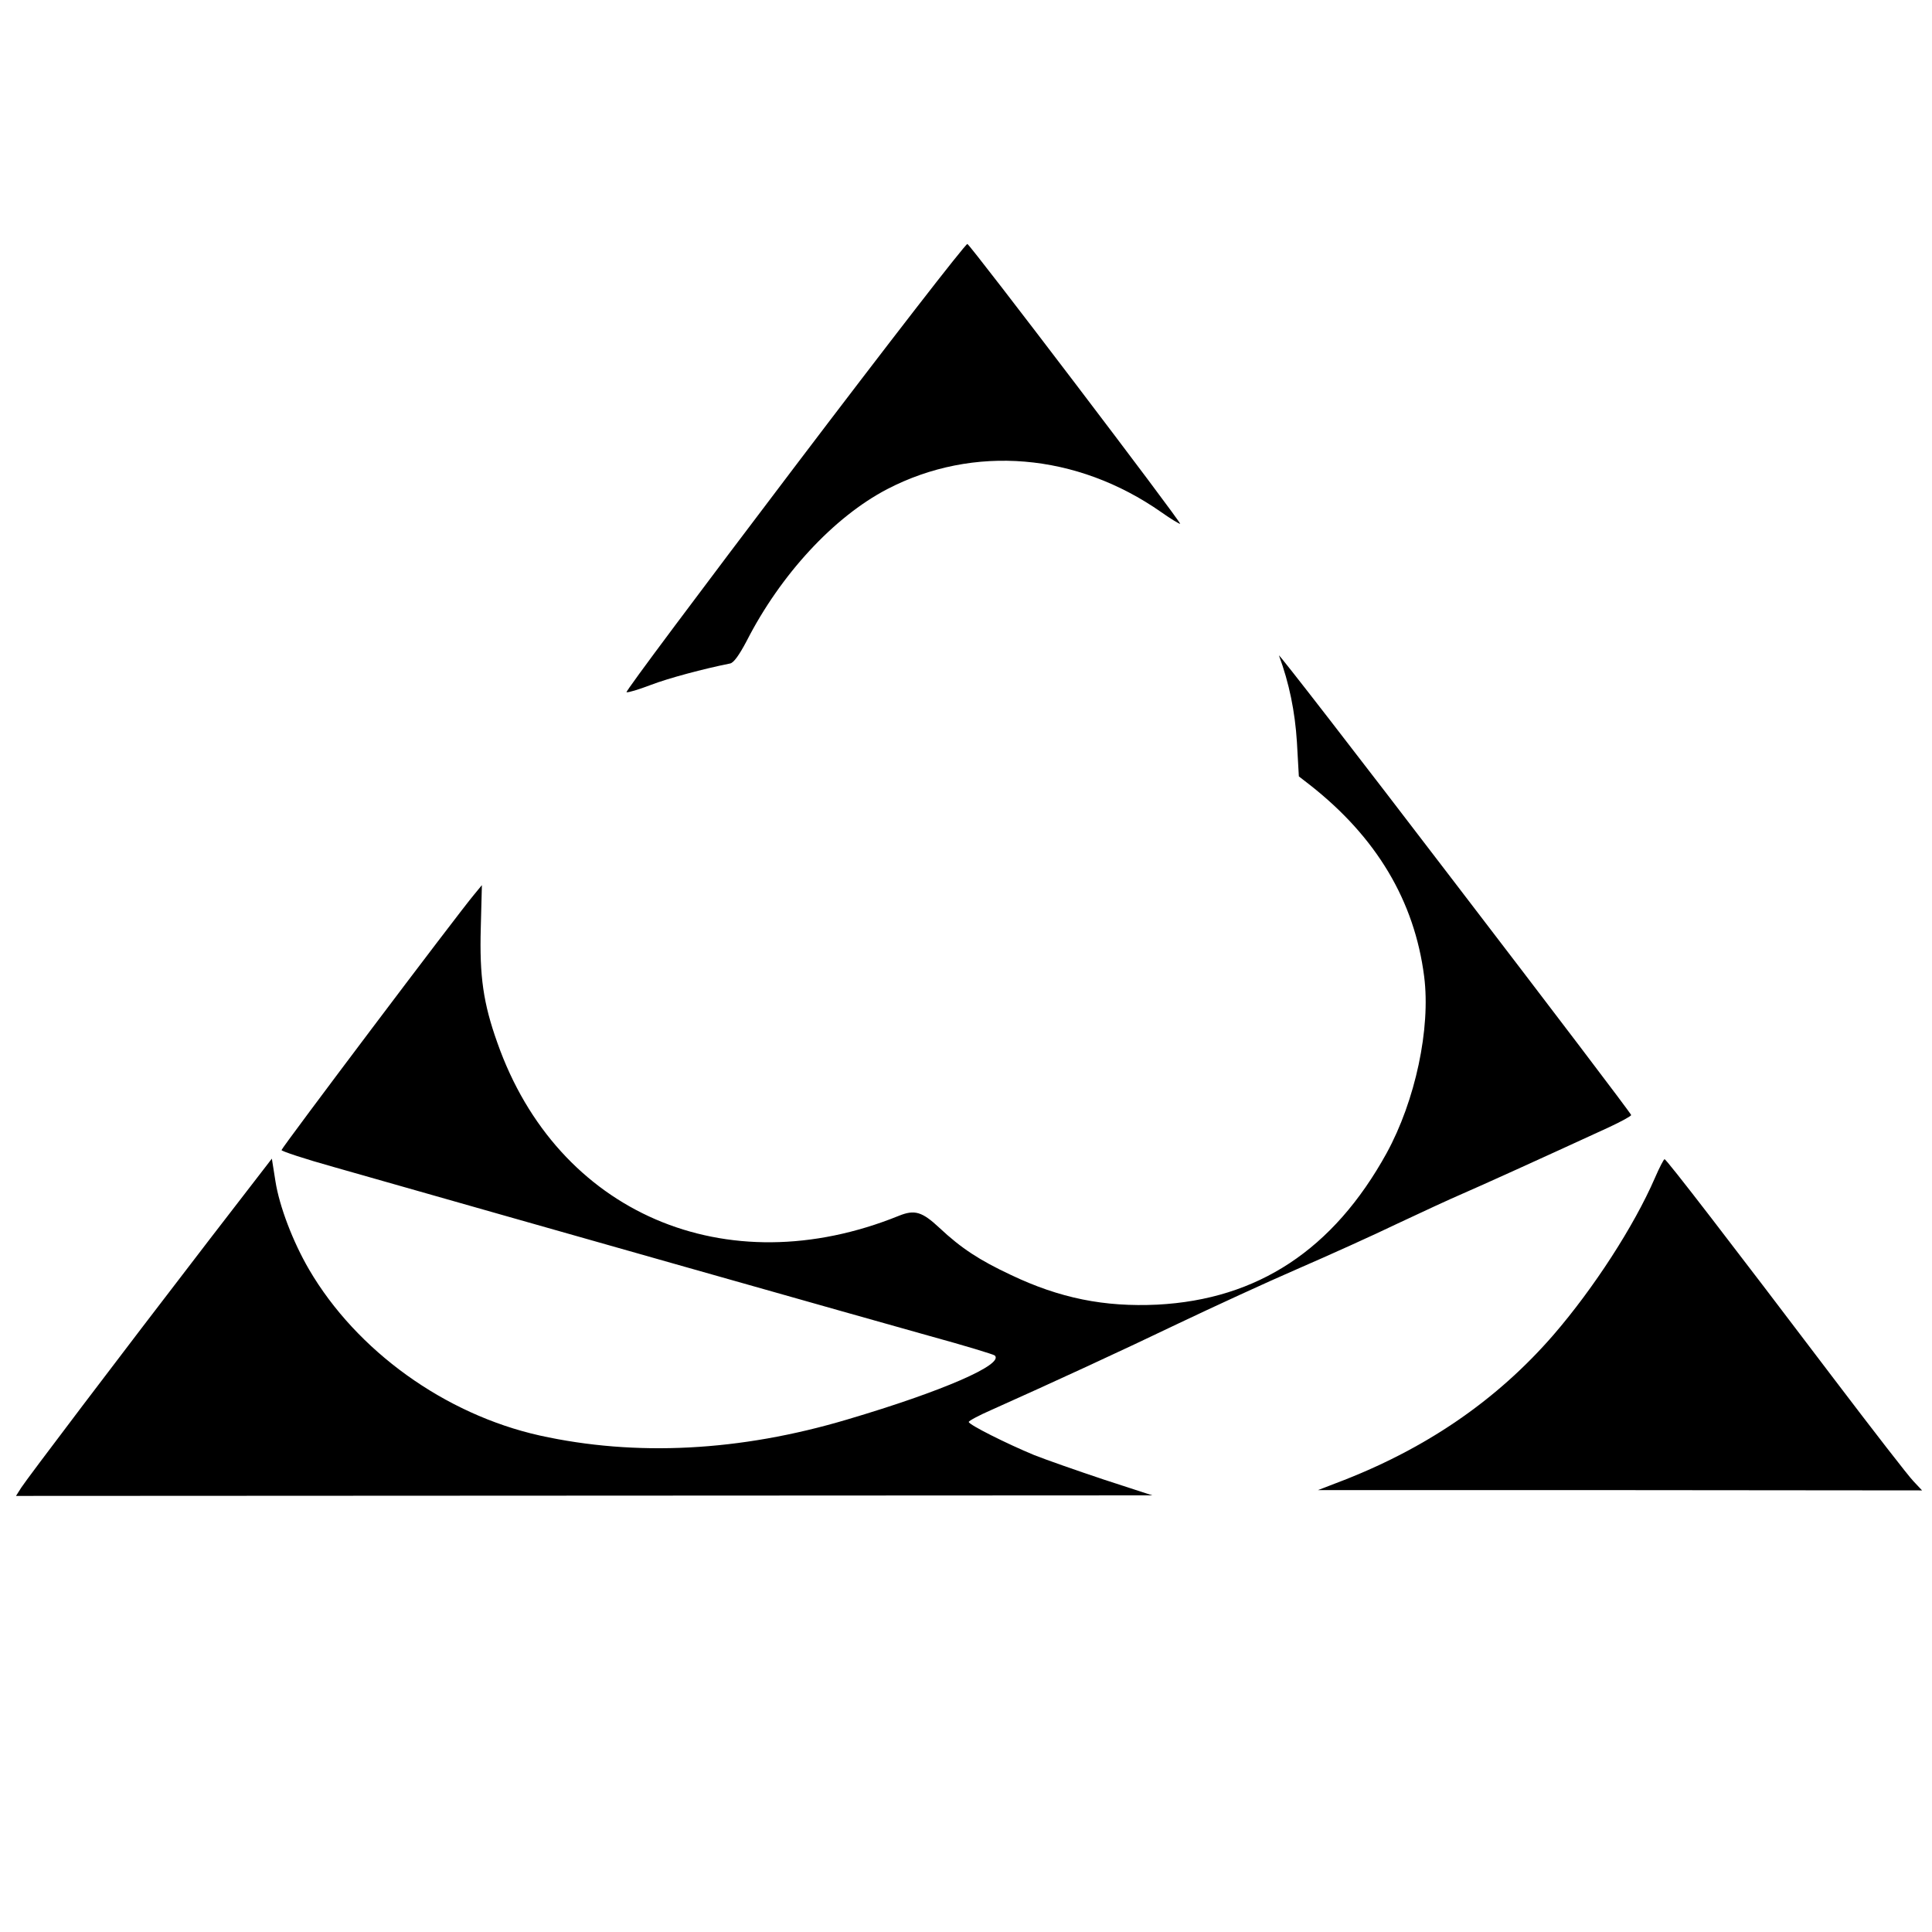
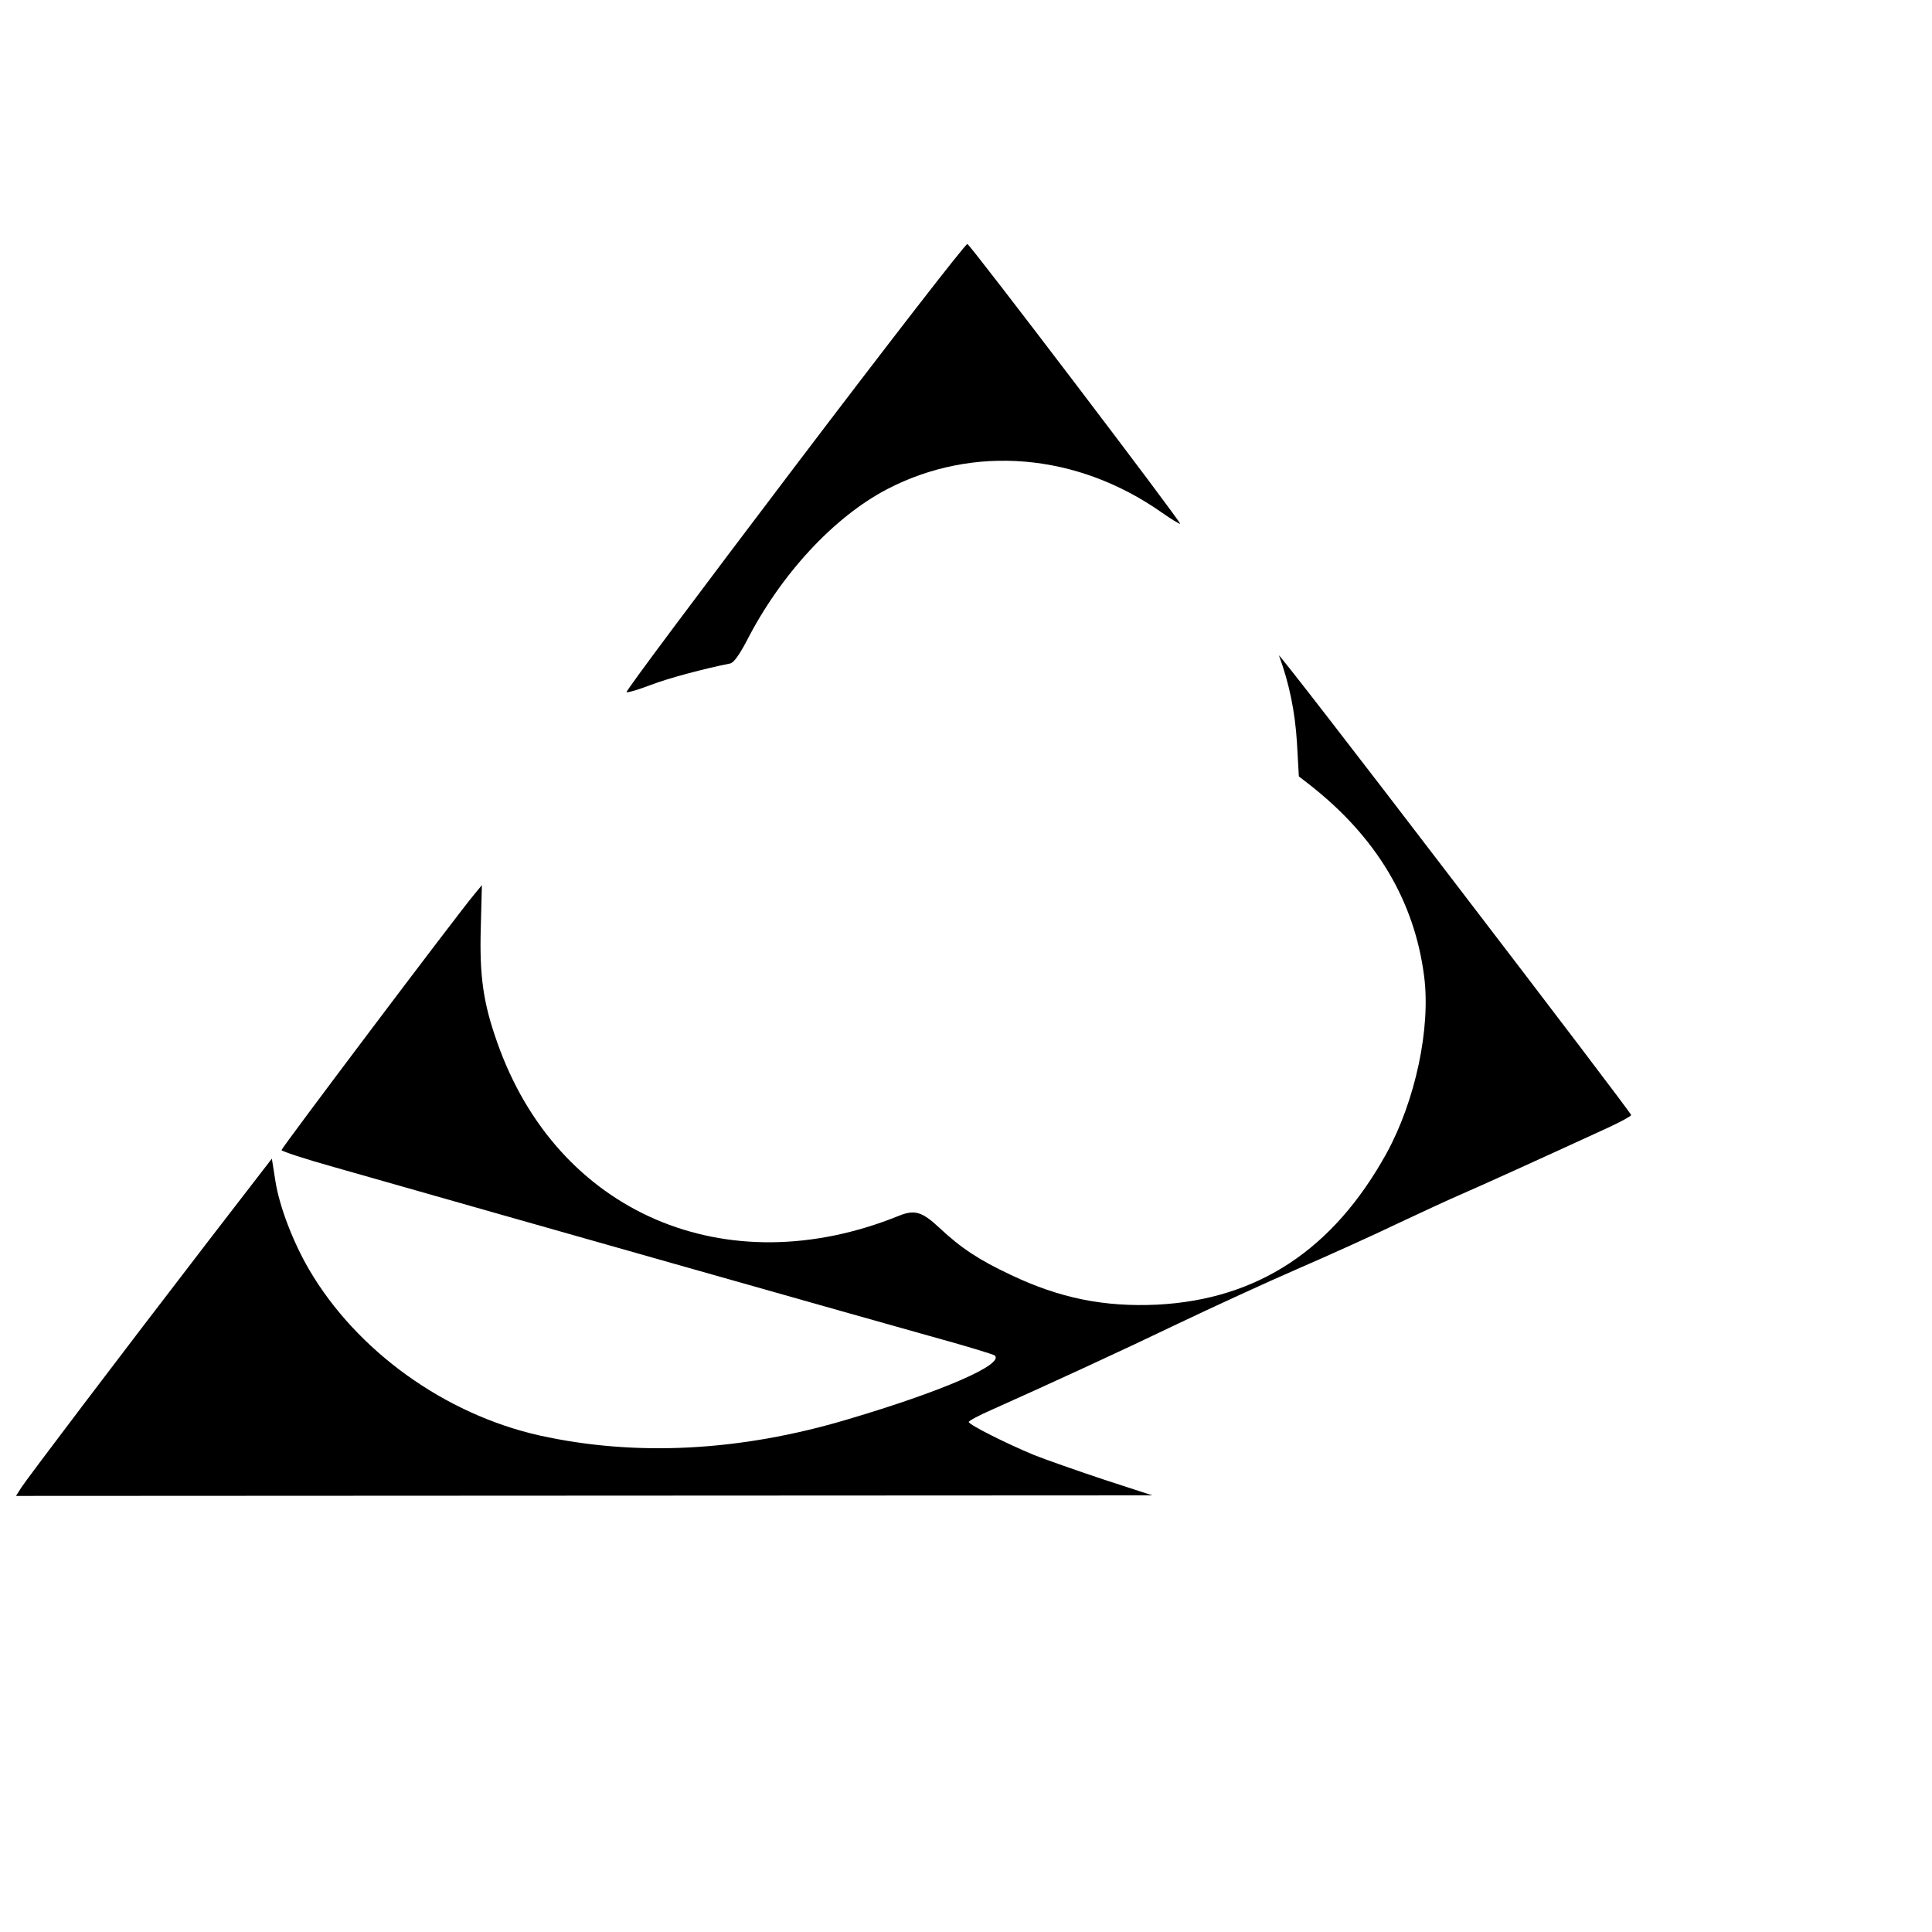
<svg xmlns="http://www.w3.org/2000/svg" version="1.0" width="700pt" height="700pt" viewBox="0 0 700 700" preserveAspectRatio="xMidYMid meet">
  <g transform="translate(0,700) scale(0.1,-0.1)" fill="#000000" stroke="none">
    <path d="M2878 5307 c-339 -447 -613 -813 -608 -815 6 -2 45 10 87 26 65 25 193 59 288 78 13 2 33 30 60 81 123 241 316 450 510 551 312 162 686 131 993 -84 35 -25 66 -43 68 -42 5 5 -760 1011 -771 1014 -6 2 -288 -362 -627 -809z" />
    <path d="M4634 4625 c37 -100 58 -203 65 -314 l7 -124 40 -31 c241 -189 379 -420 414 -694 24 -188 -32 -450 -136 -640 -193 -350 -467 -530 -831 -549 -191 -9 -353 23 -531 108 -113 53 -179 96 -258 170 -63 59 -90 67 -147 44 -627 -254 -1238 10 -1455 627 -51 143 -65 241 -60 417 l4 154 -28 -34 c-59 -70 -698 -918 -698 -926 0 -4 84 -32 188 -61 698 -199 1975 -561 2162 -613 124 -34 229 -66 234 -70 36 -32 -189 -130 -534 -232 -389 -116 -767 -135 -1115 -58 -344 77 -663 307 -835 601 -59 101 -108 230 -122 320 l-13 82 -226 -293 c-336 -437 -660 -865 -682 -899 l-19 -30 2059 1 2058 1 -175 57 c-96 32 -210 72 -253 89 -99 41 -237 110 -237 120 0 4 37 24 83 44 217 97 473 215 677 313 124 59 317 148 430 197 113 49 277 123 364 165 87 41 193 90 235 108 67 29 279 125 529 240 45 21 82 41 82 45 0 5 -289 385 -642 846 -353 462 -638 830 -634 819z" />
-     <path d="M5996 2732 c-76 -175 -222 -400 -367 -568 -208 -240 -468 -417 -789 -538 l-65 -25 1094 0 1095 -1 -31 33 c-17 17 -147 185 -289 372 -373 492 -606 795 -613 795 -3 0 -19 -31 -35 -68z" />
  </g>
</svg>